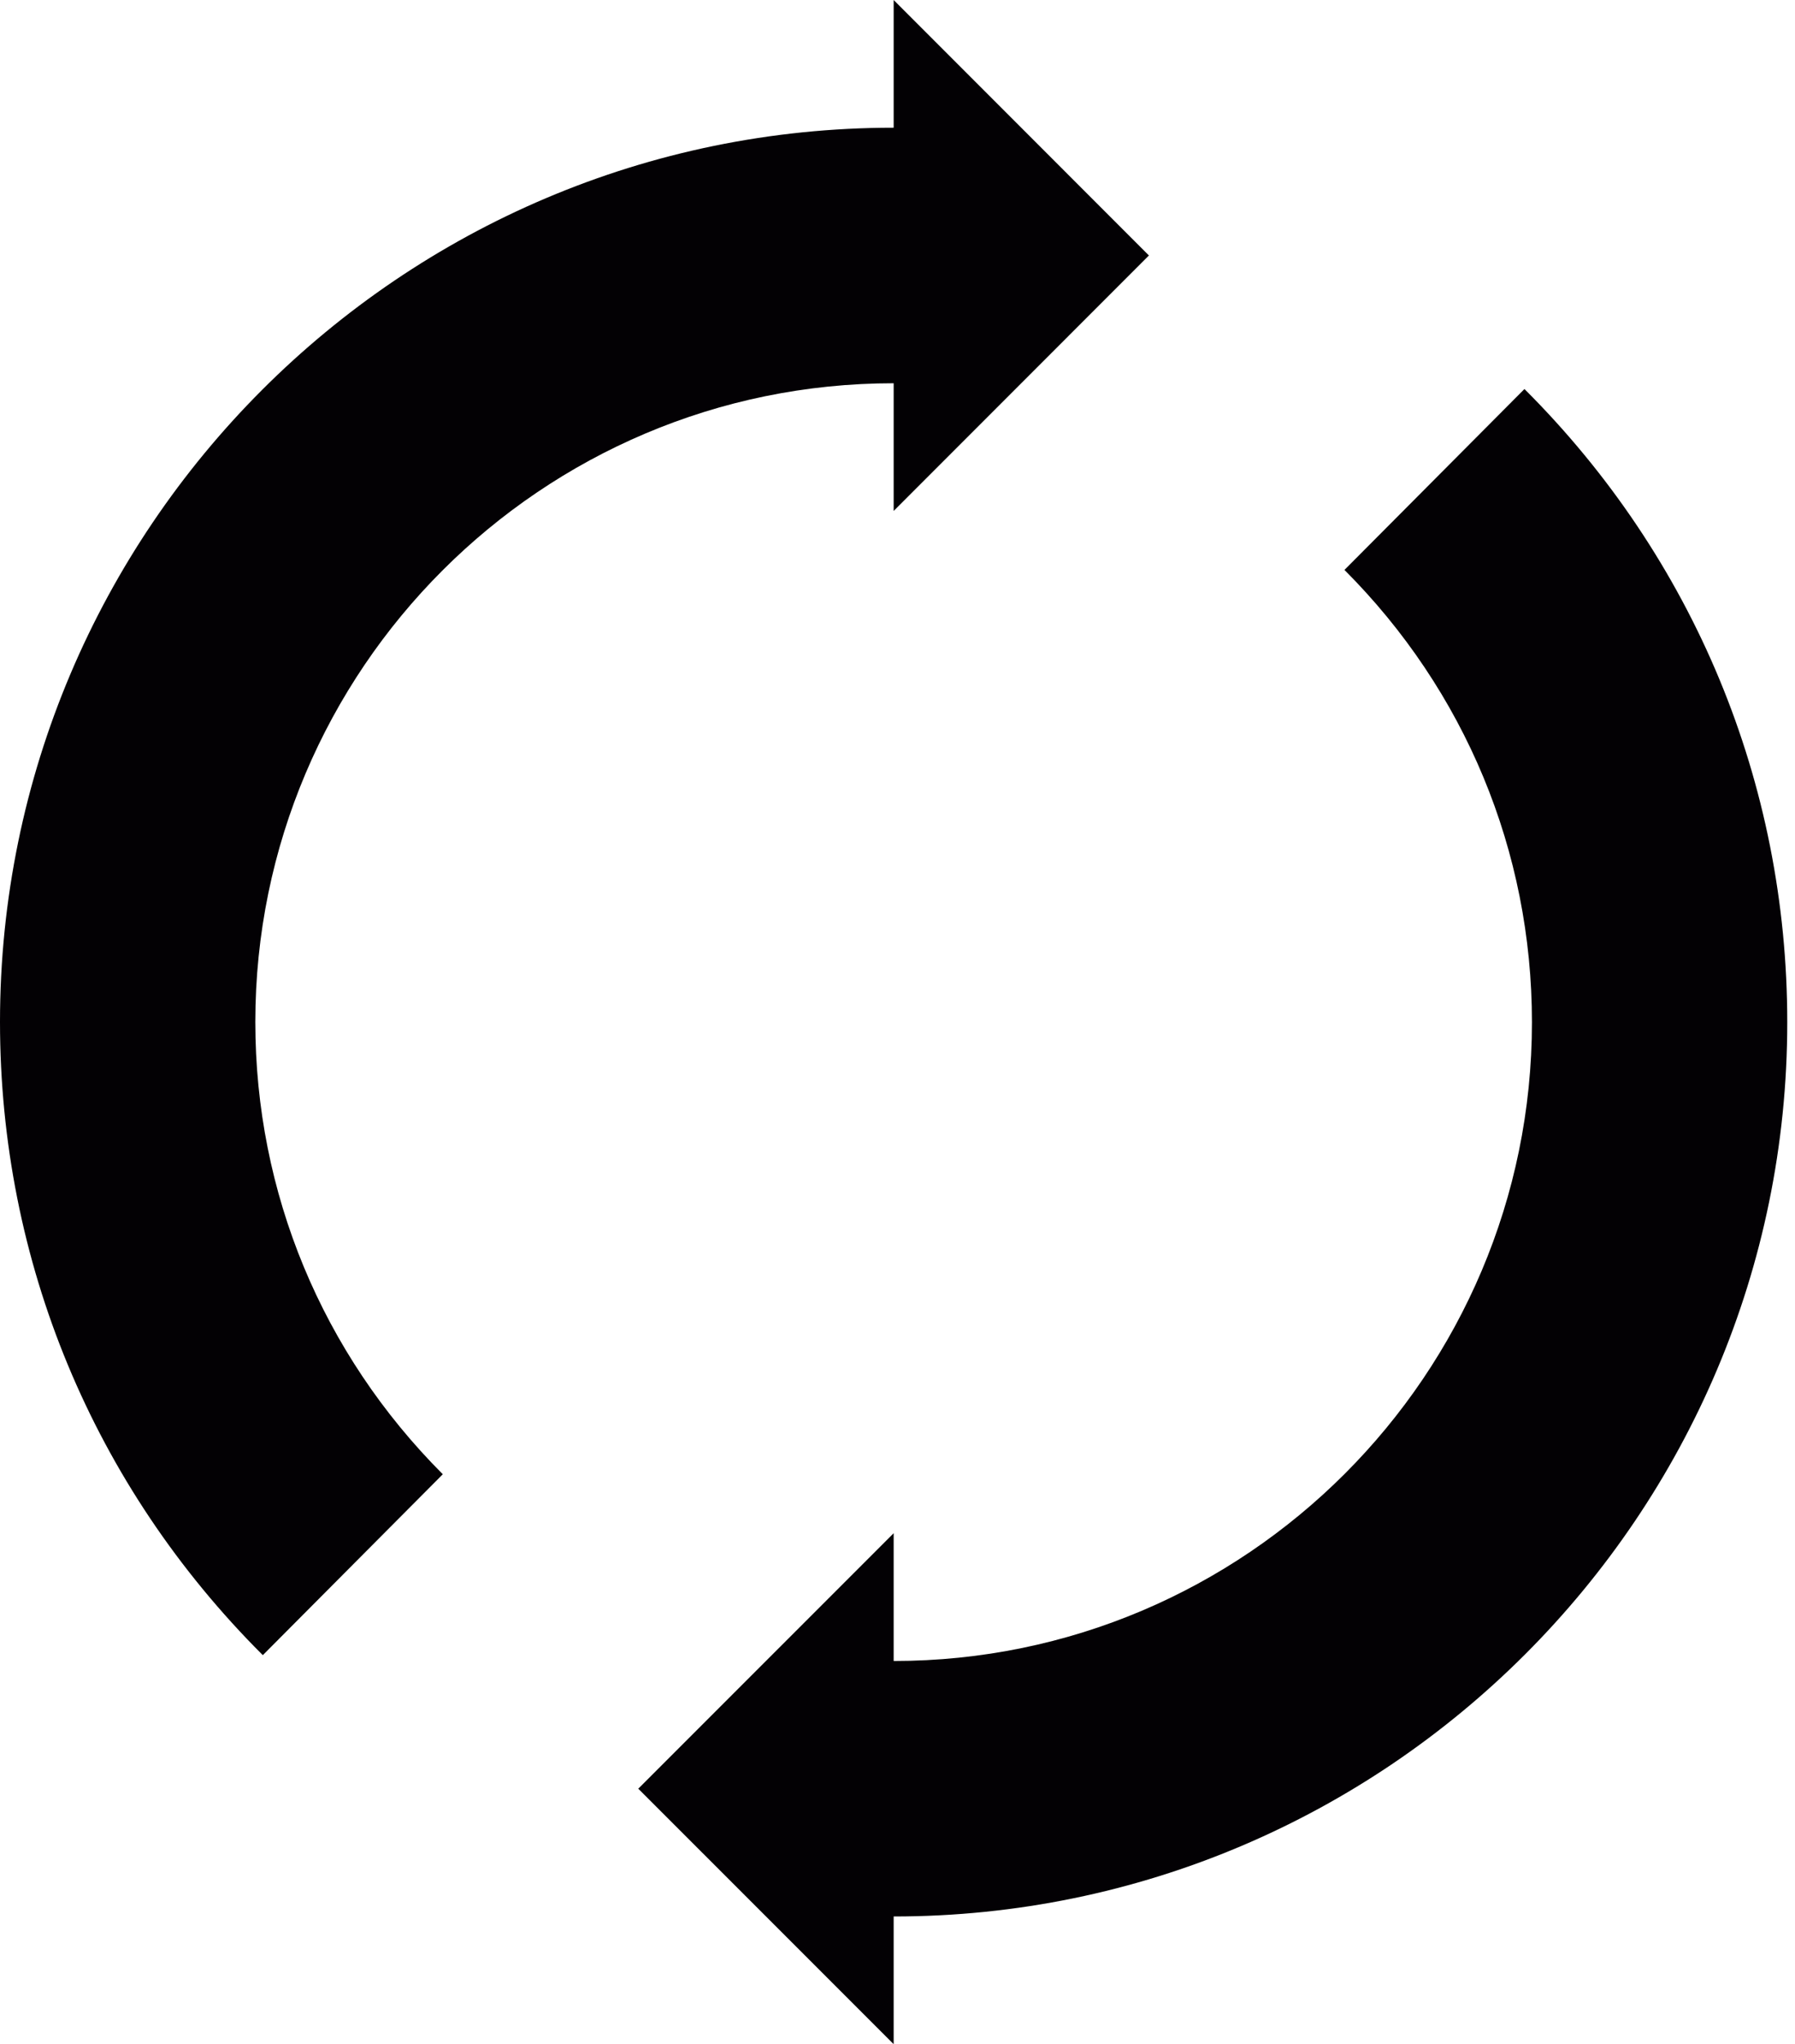
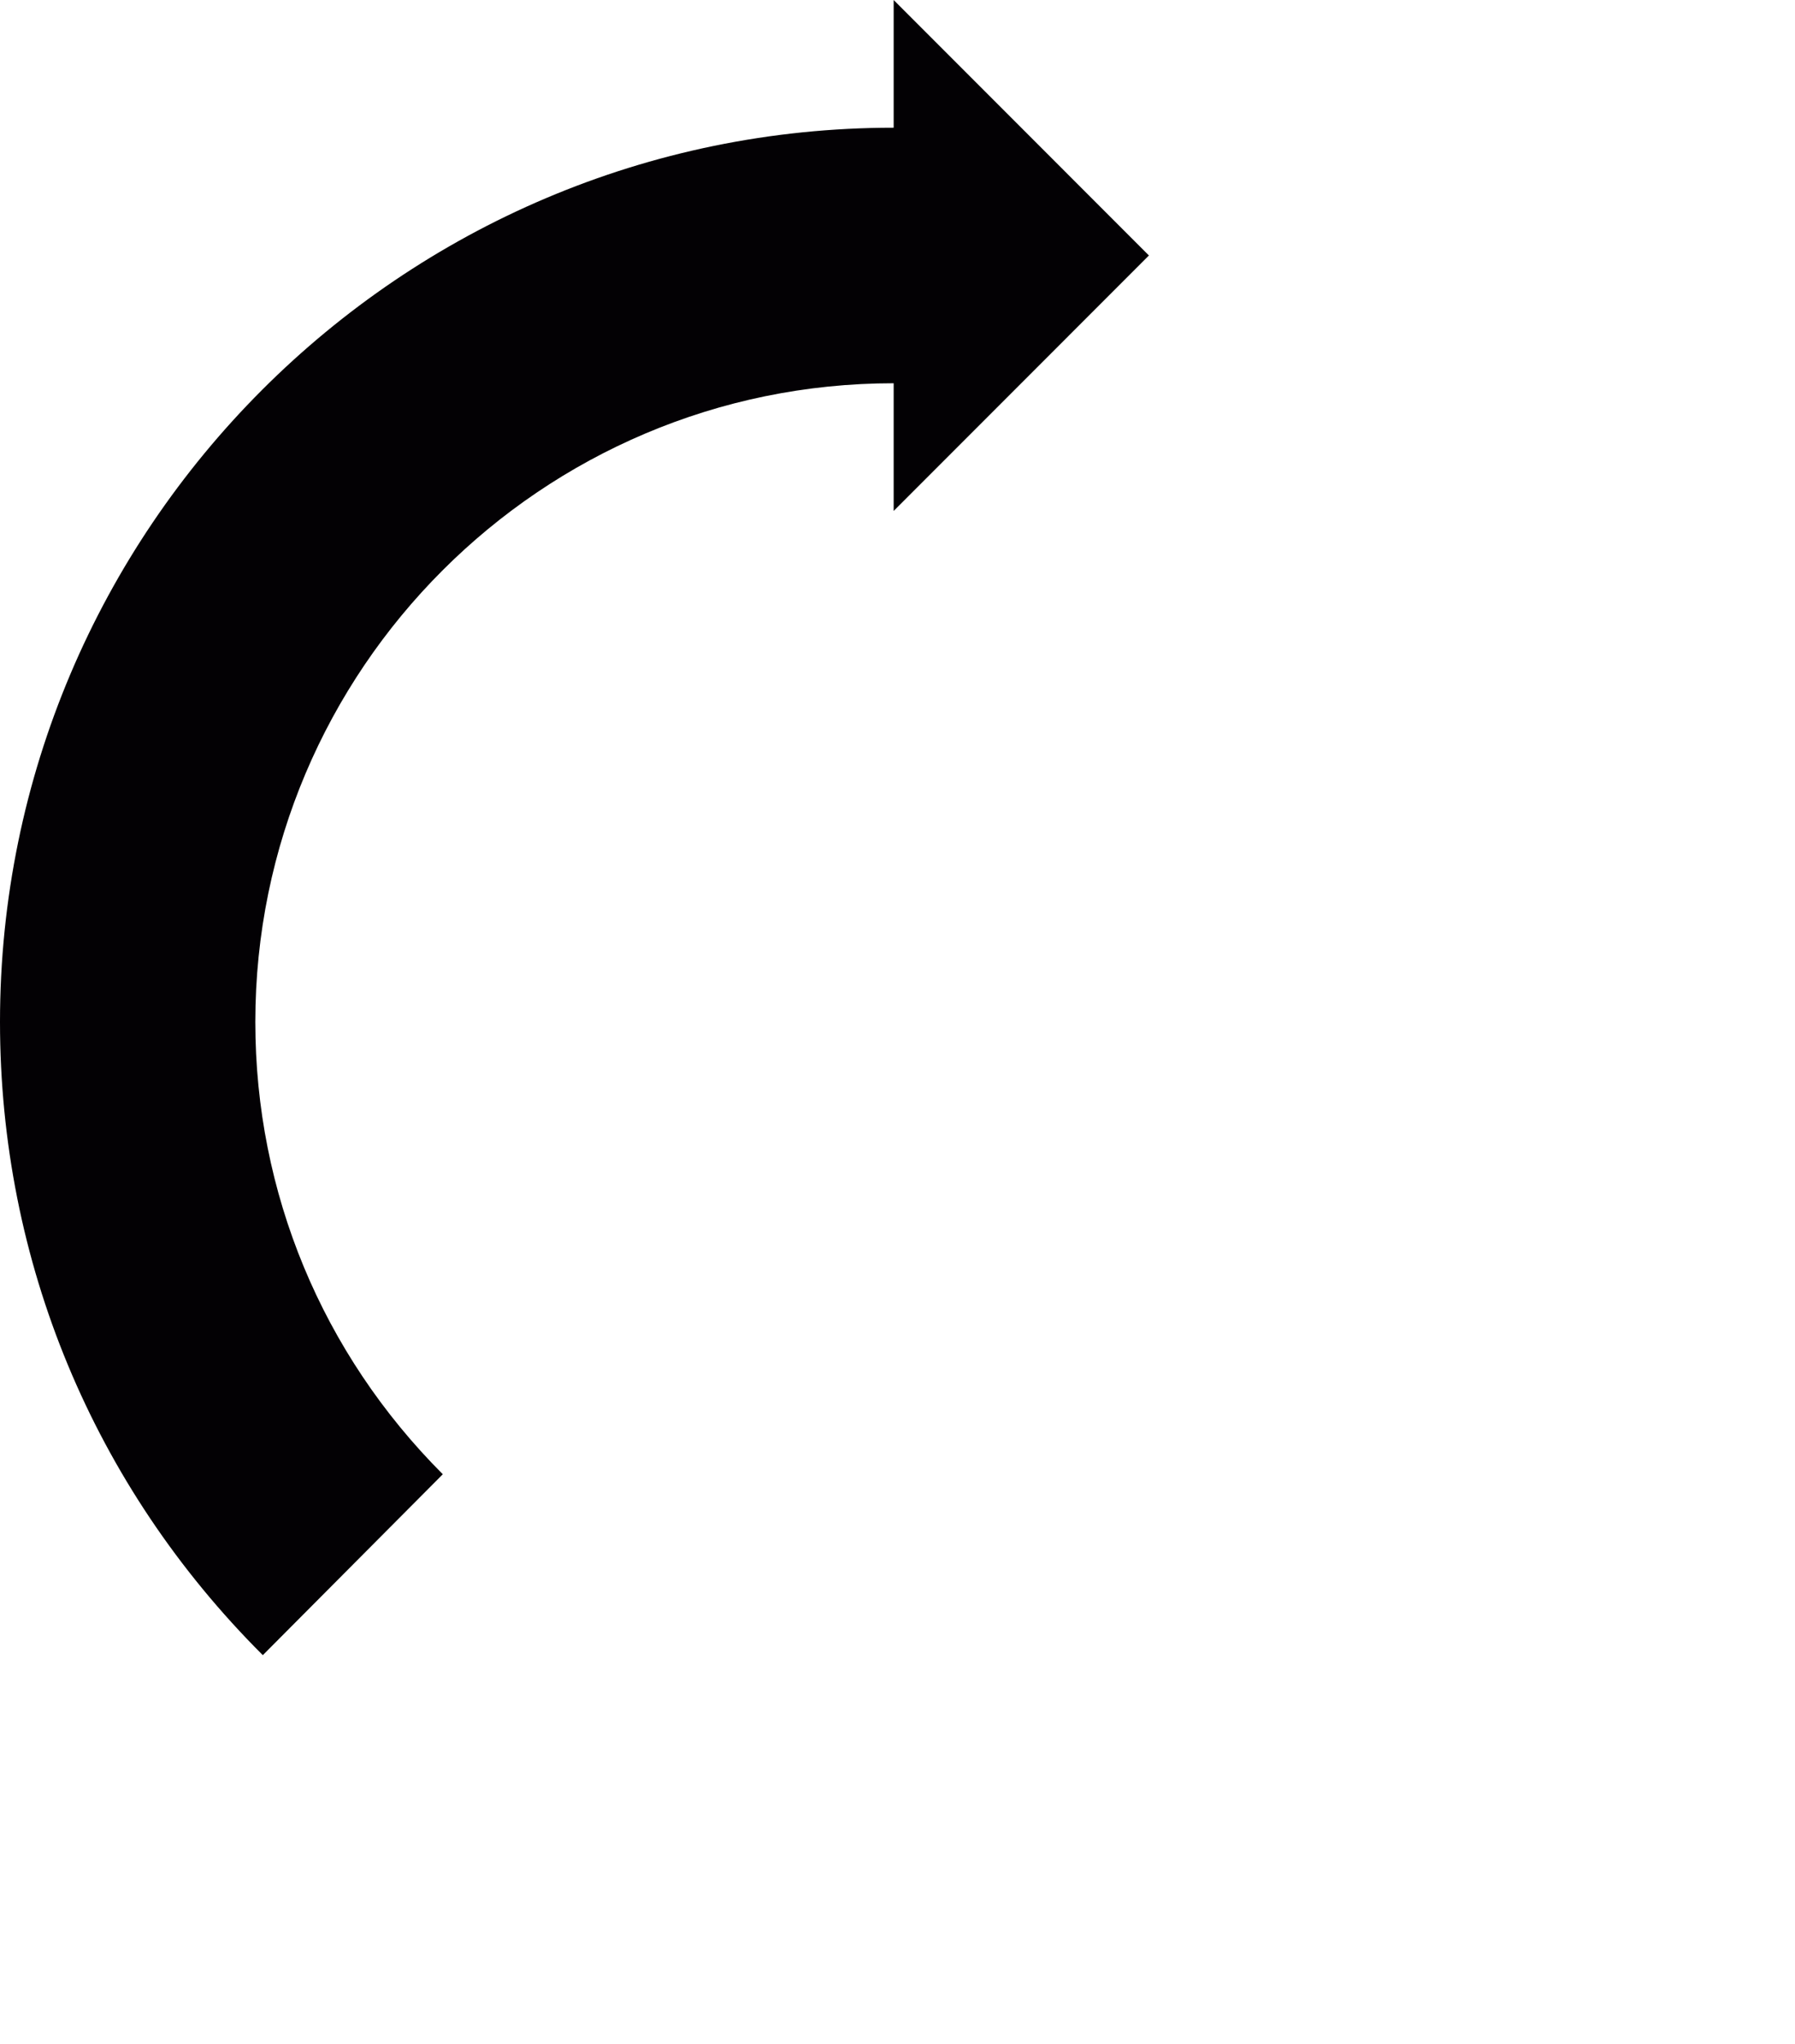
<svg xmlns="http://www.w3.org/2000/svg" width="29" height="33" viewBox="0 0 29 33" fill="none">
-   <path d="M24.629 6.281L21.721 9.202C23.67 11.152 24.75 13.745 24.75 16.505C24.75 22.193 20.126 26.818 14.438 26.818V24.755L10.312 28.88L14.438 33.005V30.943C22.398 30.943 28.875 24.465 28.875 16.505C28.875 12.642 27.368 9.012 24.629 6.281Z" fill="#030104" />
  <path d="M18.562 4.125L14.438 0V2.062C6.477 2.062 0 8.54 0 16.5C0 20.363 1.507 23.993 4.246 26.724L7.154 23.803C5.205 21.853 4.125 19.26 4.125 16.5C4.125 10.812 8.749 6.188 14.438 6.188V8.25L18.562 4.125Z" fill="#030104" />
</svg>